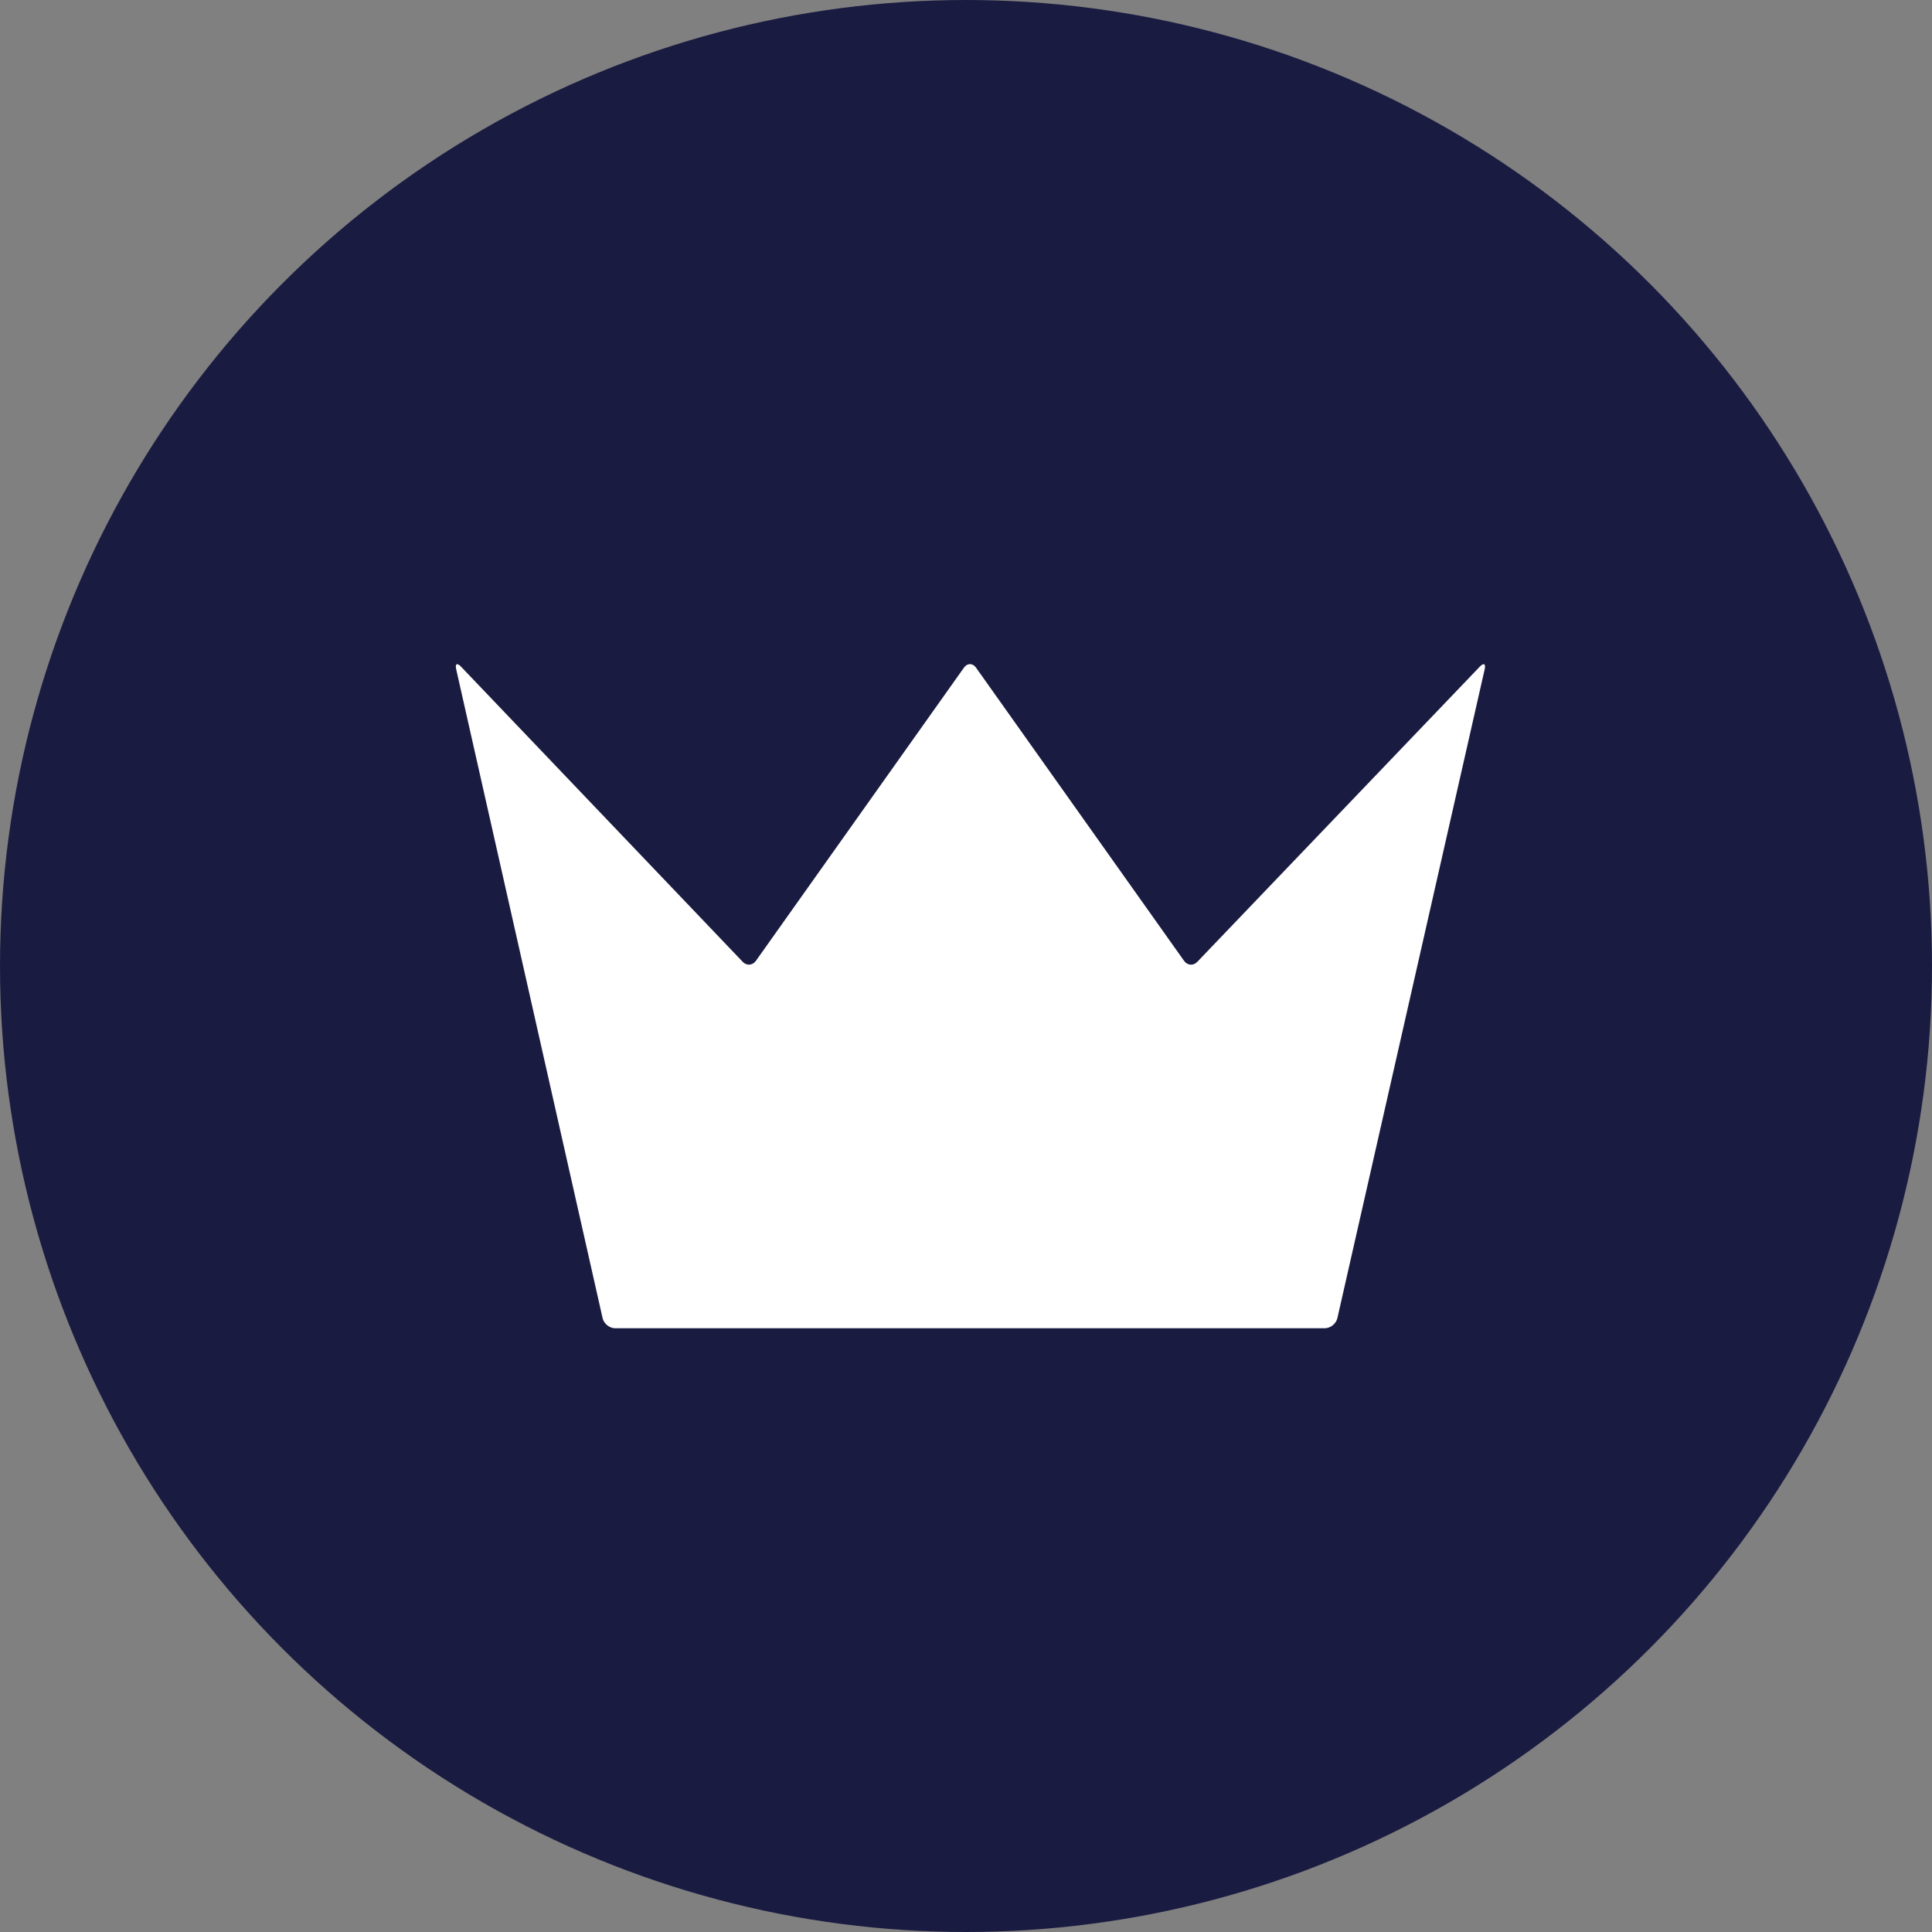
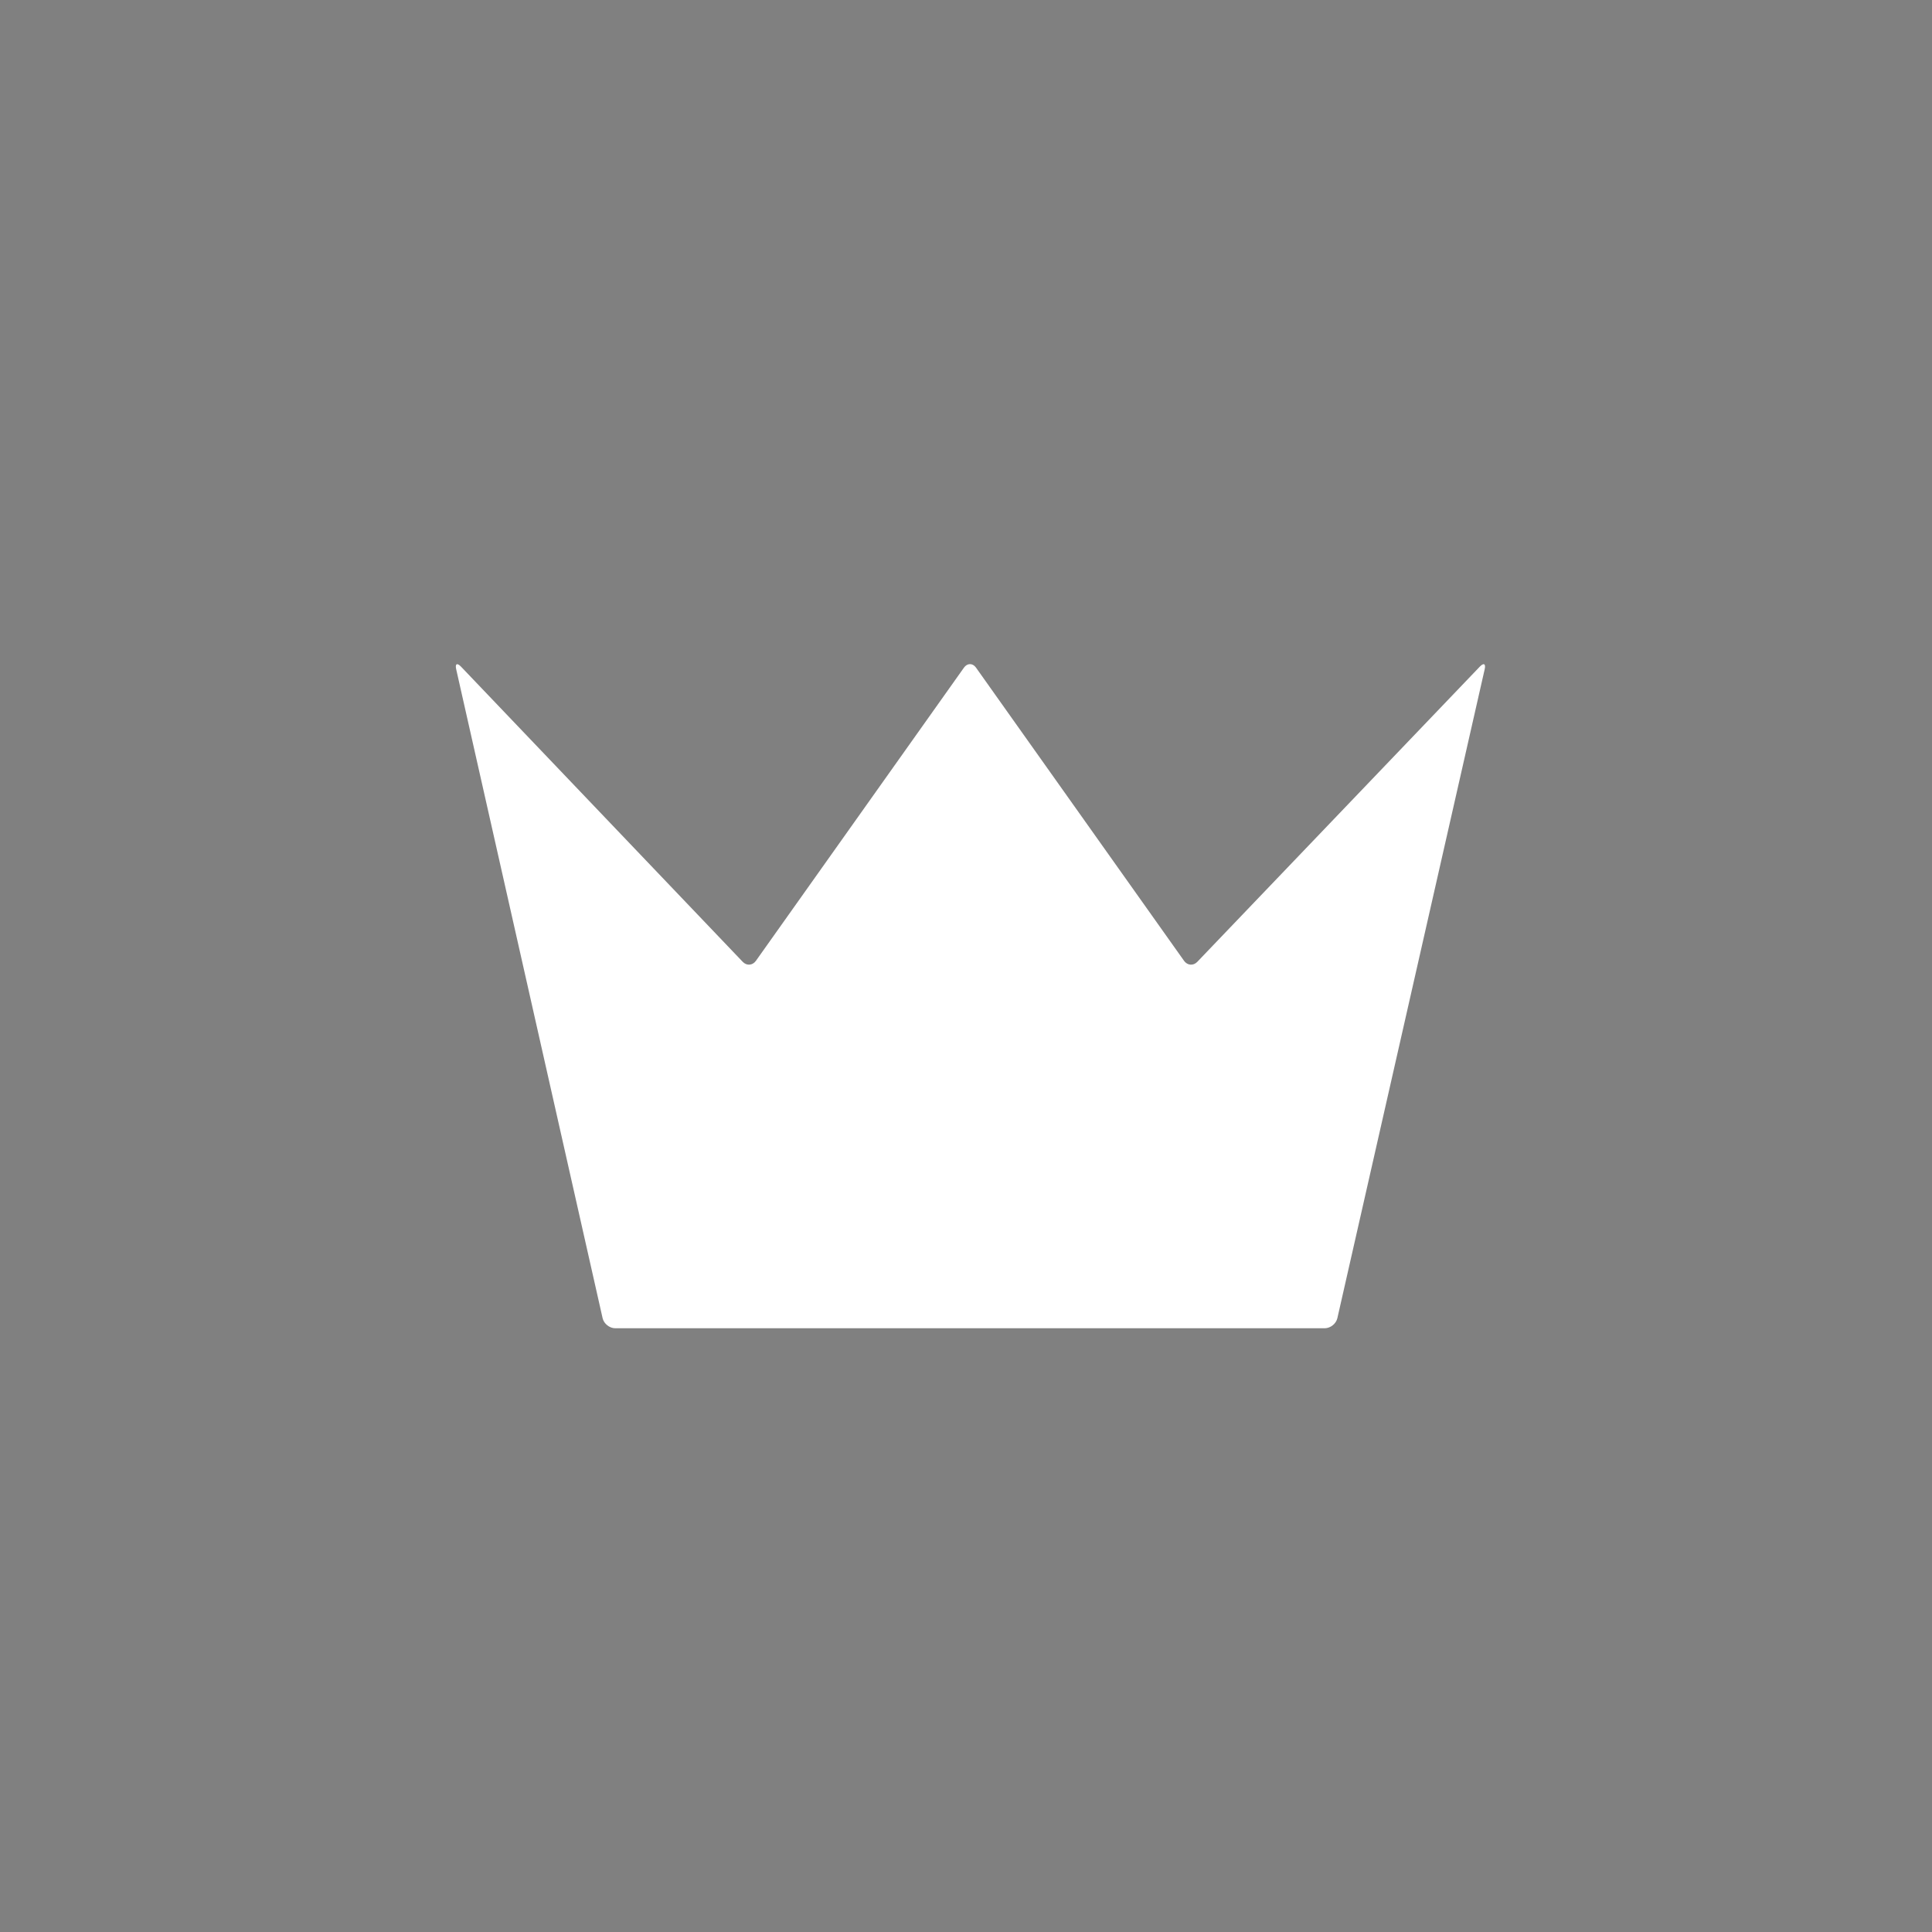
<svg xmlns="http://www.w3.org/2000/svg" width="32px" height="32px" viewBox="0 0 32 32" version="1.1">
  <rect x="0" y="0" width="32" height="32" fill="#808080" stroke="none" />
  <title>Group 17</title>
  <g id="[SIMBOLI]-Nuovi-Status" stroke="none" stroke-width="1" fill="none" fill-rule="evenodd">
    <g id="Group-17">
-       <circle id="Oval-Copy" fill="#1A1B41" cx="16" cy="16" r="16" />
      <path d="M21.942,22 L10.19,22 C10.096,22 10.002,21.925 9.981,21.833 L7.556,11.085 C7.535,10.993 7.571,10.974 7.636,11.042 L12.302,15.931 C12.367,15.999 12.464,15.992 12.519,15.916 L15.967,11.057 C16.022,10.981 16.111,10.981 16.165,11.057 L19.613,15.916 C19.668,15.992 19.765,15.999 19.83,15.932 L24.51,11.042 C24.575,10.974 24.612,10.993 24.591,11.085 L22.151,21.833 C22.13,21.925 22.036,22 21.942,22 Z" id="Fill-28" fill="#FFFFFF" />
    </g>
  </g>
</svg>